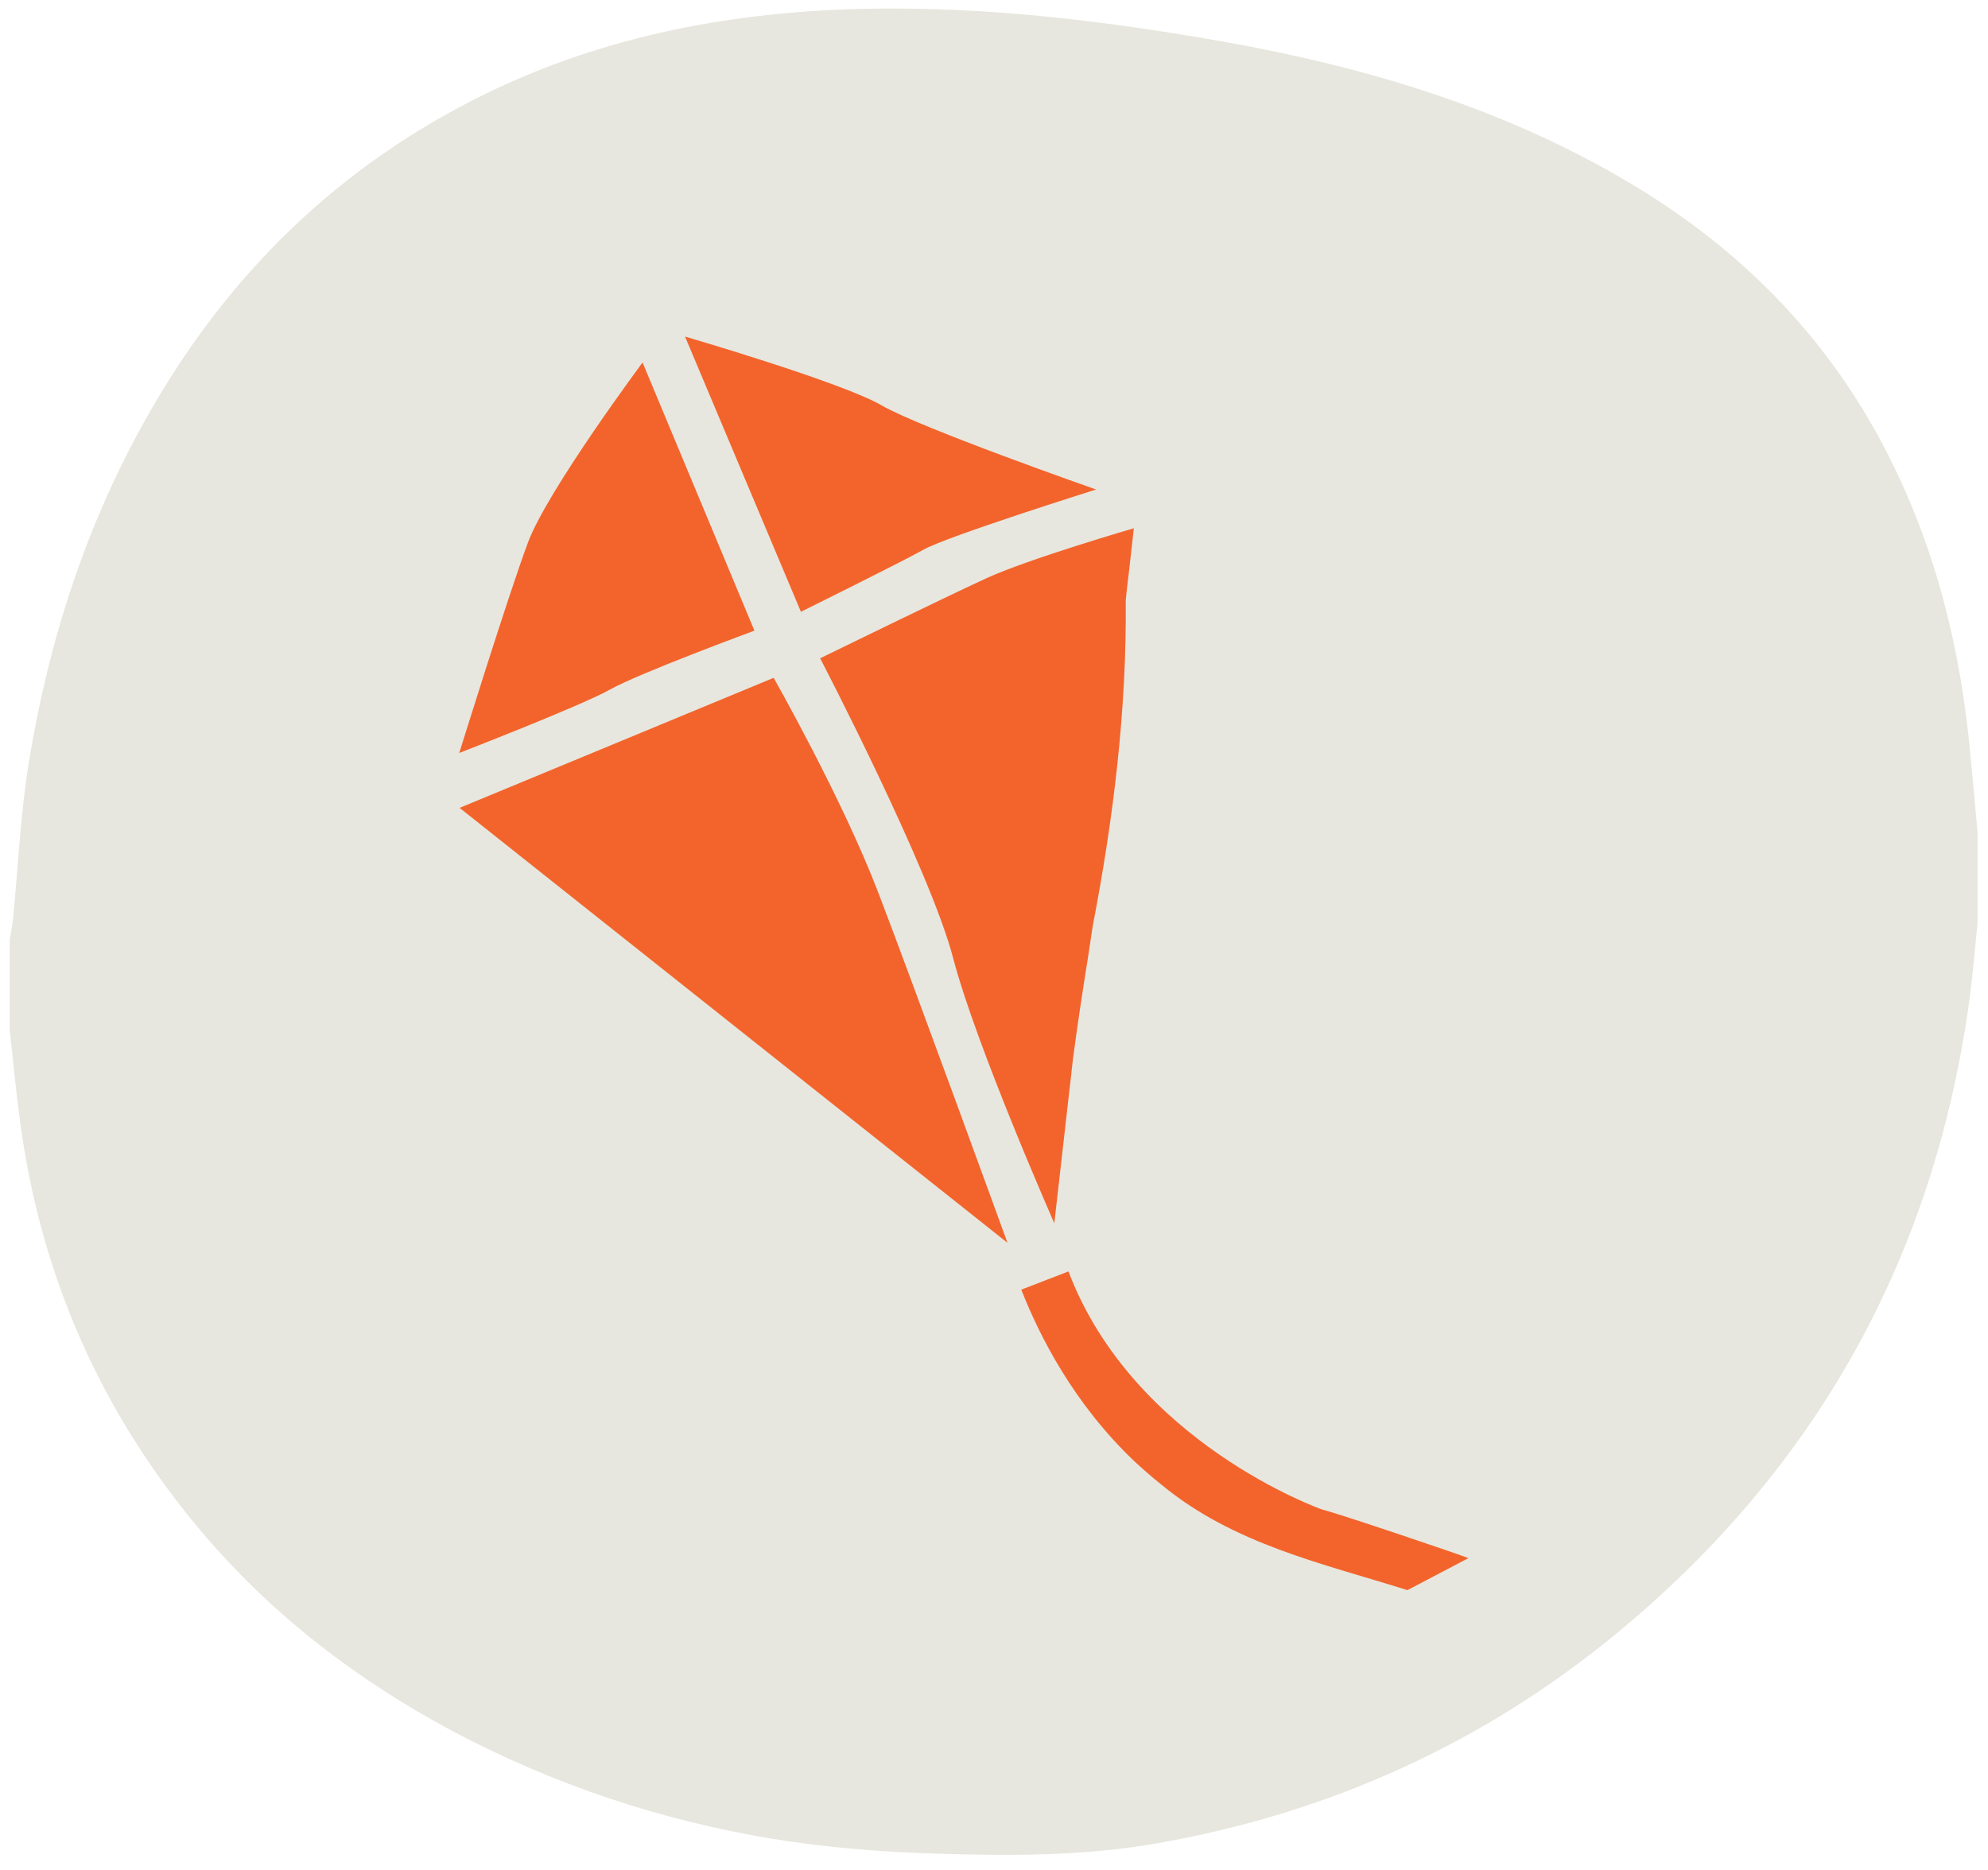
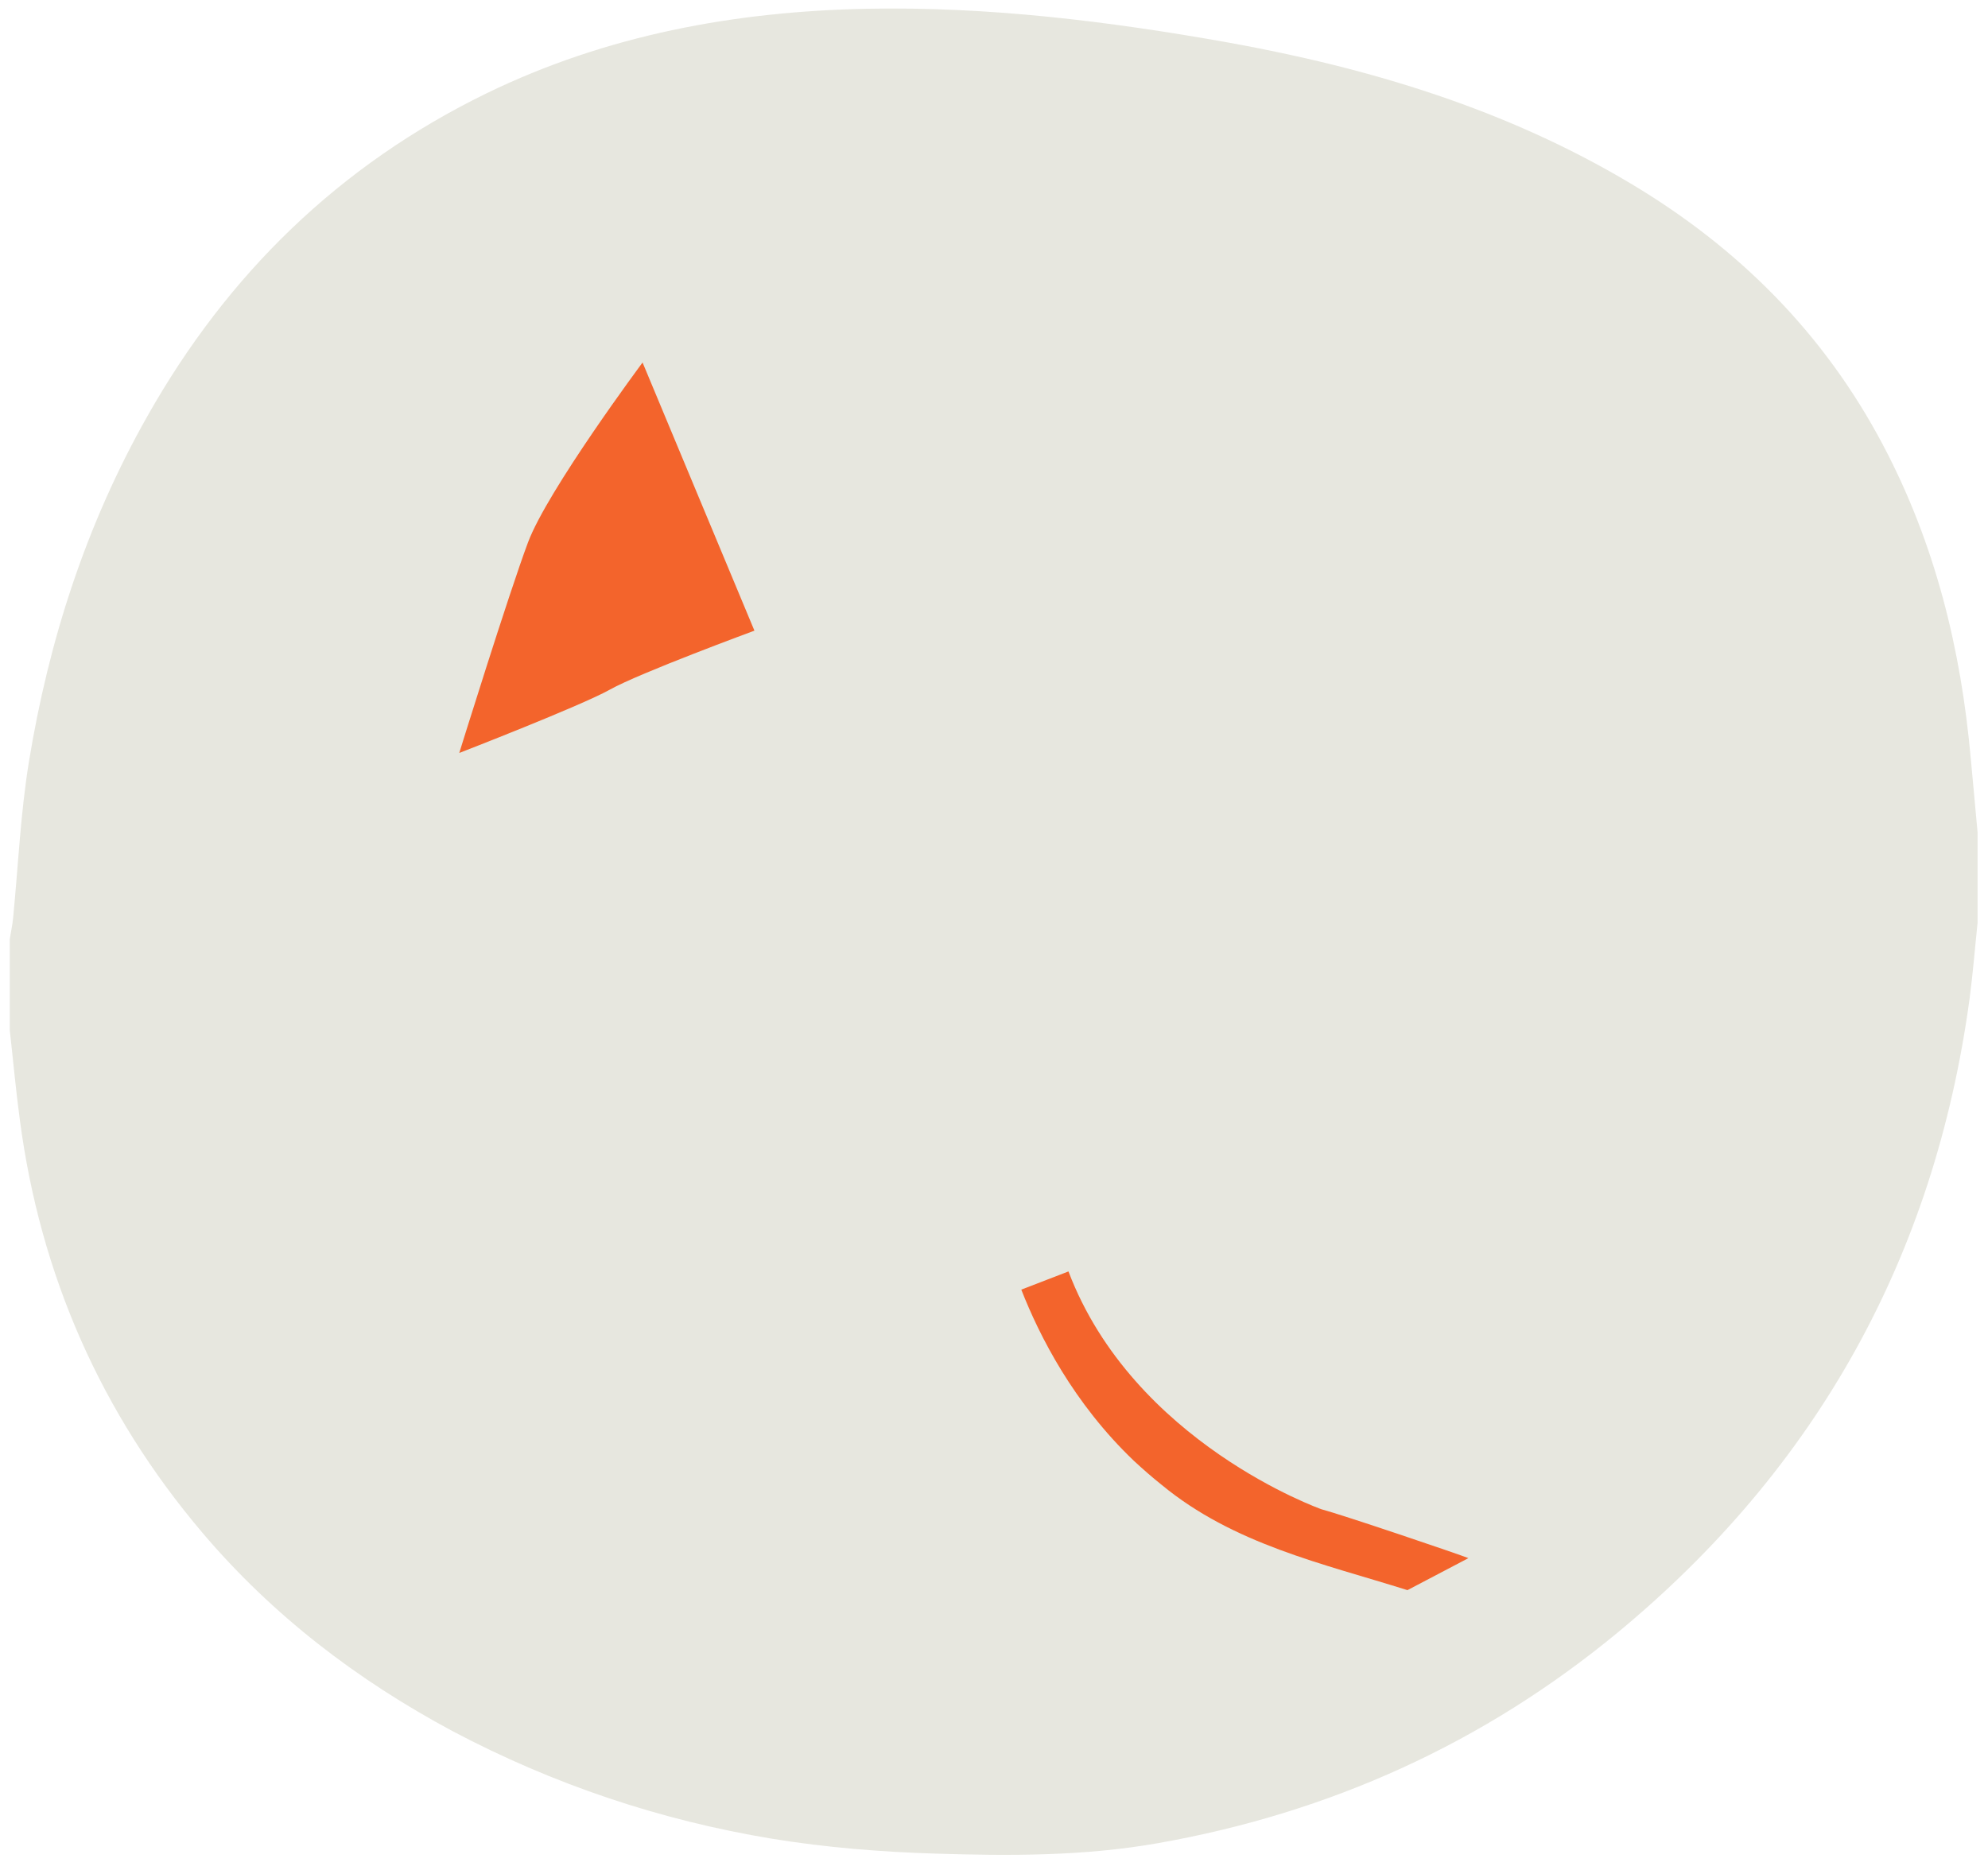
<svg xmlns="http://www.w3.org/2000/svg" version="1.1" id="Ebene_1" x="0px" y="0px" viewBox="0 0 590 555" style="enable-background:new 0 0 590 555;" xml:space="preserve">
  <style type="text/css">
	.st0{fill:#E7E7DF;}
	.st1{fill:#F3642C;}
</style>
  <g>
    <path class="st0" d="M586.9,247c0,9,0,18,0,27c-0.8,7.6-1.4,15.2-2.4,22.7c-10.4,76.1-45.1,138.8-104.3,187.8   c-39.8,32.9-85.5,53.6-136.5,62.6c-22,3.9-44.2,3.8-66.3,3.1c-16.1-0.5-32.3-1.8-48.2-4.4c-33.3-5.5-64.9-16.1-94.8-31.9   C106,498.7,80.9,479.5,60.1,455C30,419.5,12,378.6,5.9,332.5c-1.2-8.9-2-17.8-3-26.7c0-9,0-18,0-27c0.3-2.1,0.8-4.2,1-6.4   C5.4,257,6.1,241.3,8.6,226c5.9-36,17-70.4,35.1-102.4c23.8-42.2,57-74.6,100.7-95.9C180,10.4,218,3.4,257.2,2.6   c36.1-0.7,71.8,3.7,107.2,10C406.5,20.2,447,32.4,484,54.5c32,19.1,57.4,44.5,74.9,77.7c15.4,29.2,23.1,60.4,26,93.1   C585.6,232.4,586.2,239.7,586.9,247z" />
  </g>
  <g>
    <g transform="translate(0 0)">
-       <path class="st1" d="M136.4,239.8l162.6,129.1c0,0-27.7-76.2-38.4-104.1c-10.7-27.9-31-63.6-31-63.6L136.4,239.8z" />
-       <path class="st1" d="M325.3,145.3c0,0-52-18.2-63.7-25c-11.7-6.8-58.3-20.4-58.3-20.4l34.4,81.7c0,0,29.7-14.7,36.5-18.5    C281.1,159.2,325.3,145.3,325.3,145.3z" />
      <path class="st1" d="M190.7,107.6c0,0-28.2,37.9-34,53.4s-20.4,62.5-20.4,62.5s35.9-13.9,44.7-18.8c8.7-4.9,42.9-17.5,42.9-17.5    L190.7,107.6z" />
-       <path class="st1" d="M312.9,363.1l4.2-37c0.4-3.7,0.9-7.5,1.3-11.5c1.3-9.9,2.8-19.8,4.4-29.8c0.5-3.3,1-6.6,1.5-9.9    c6.2-32.2,10.1-64.3,9.8-96.7c0.3-3.3,0.7-6.3,1-8.9l1.4-12.5c0,0-31.3,9.1-43.9,14.9c-12.6,5.8-49.2,23.7-49.2,23.7    s32.7,62.8,39.5,89.1C289.8,310.7,312.9,363.1,312.9,363.1z" />
      <path class="st1" d="M435.8,462.5c-2.7-1.1-37.2-12.8-43.6-14.5c0,0-55.8-19.7-75.1-70.6l-14,5.4c5.4,13.8,15.5,33.7,33.4,50.8    c2.6,2.4,5.3,4.8,8.2,7.1c21.4,17.7,47.9,23.4,73,31.3L435.8,462.5z" />
    </g>
  </g>
</svg>